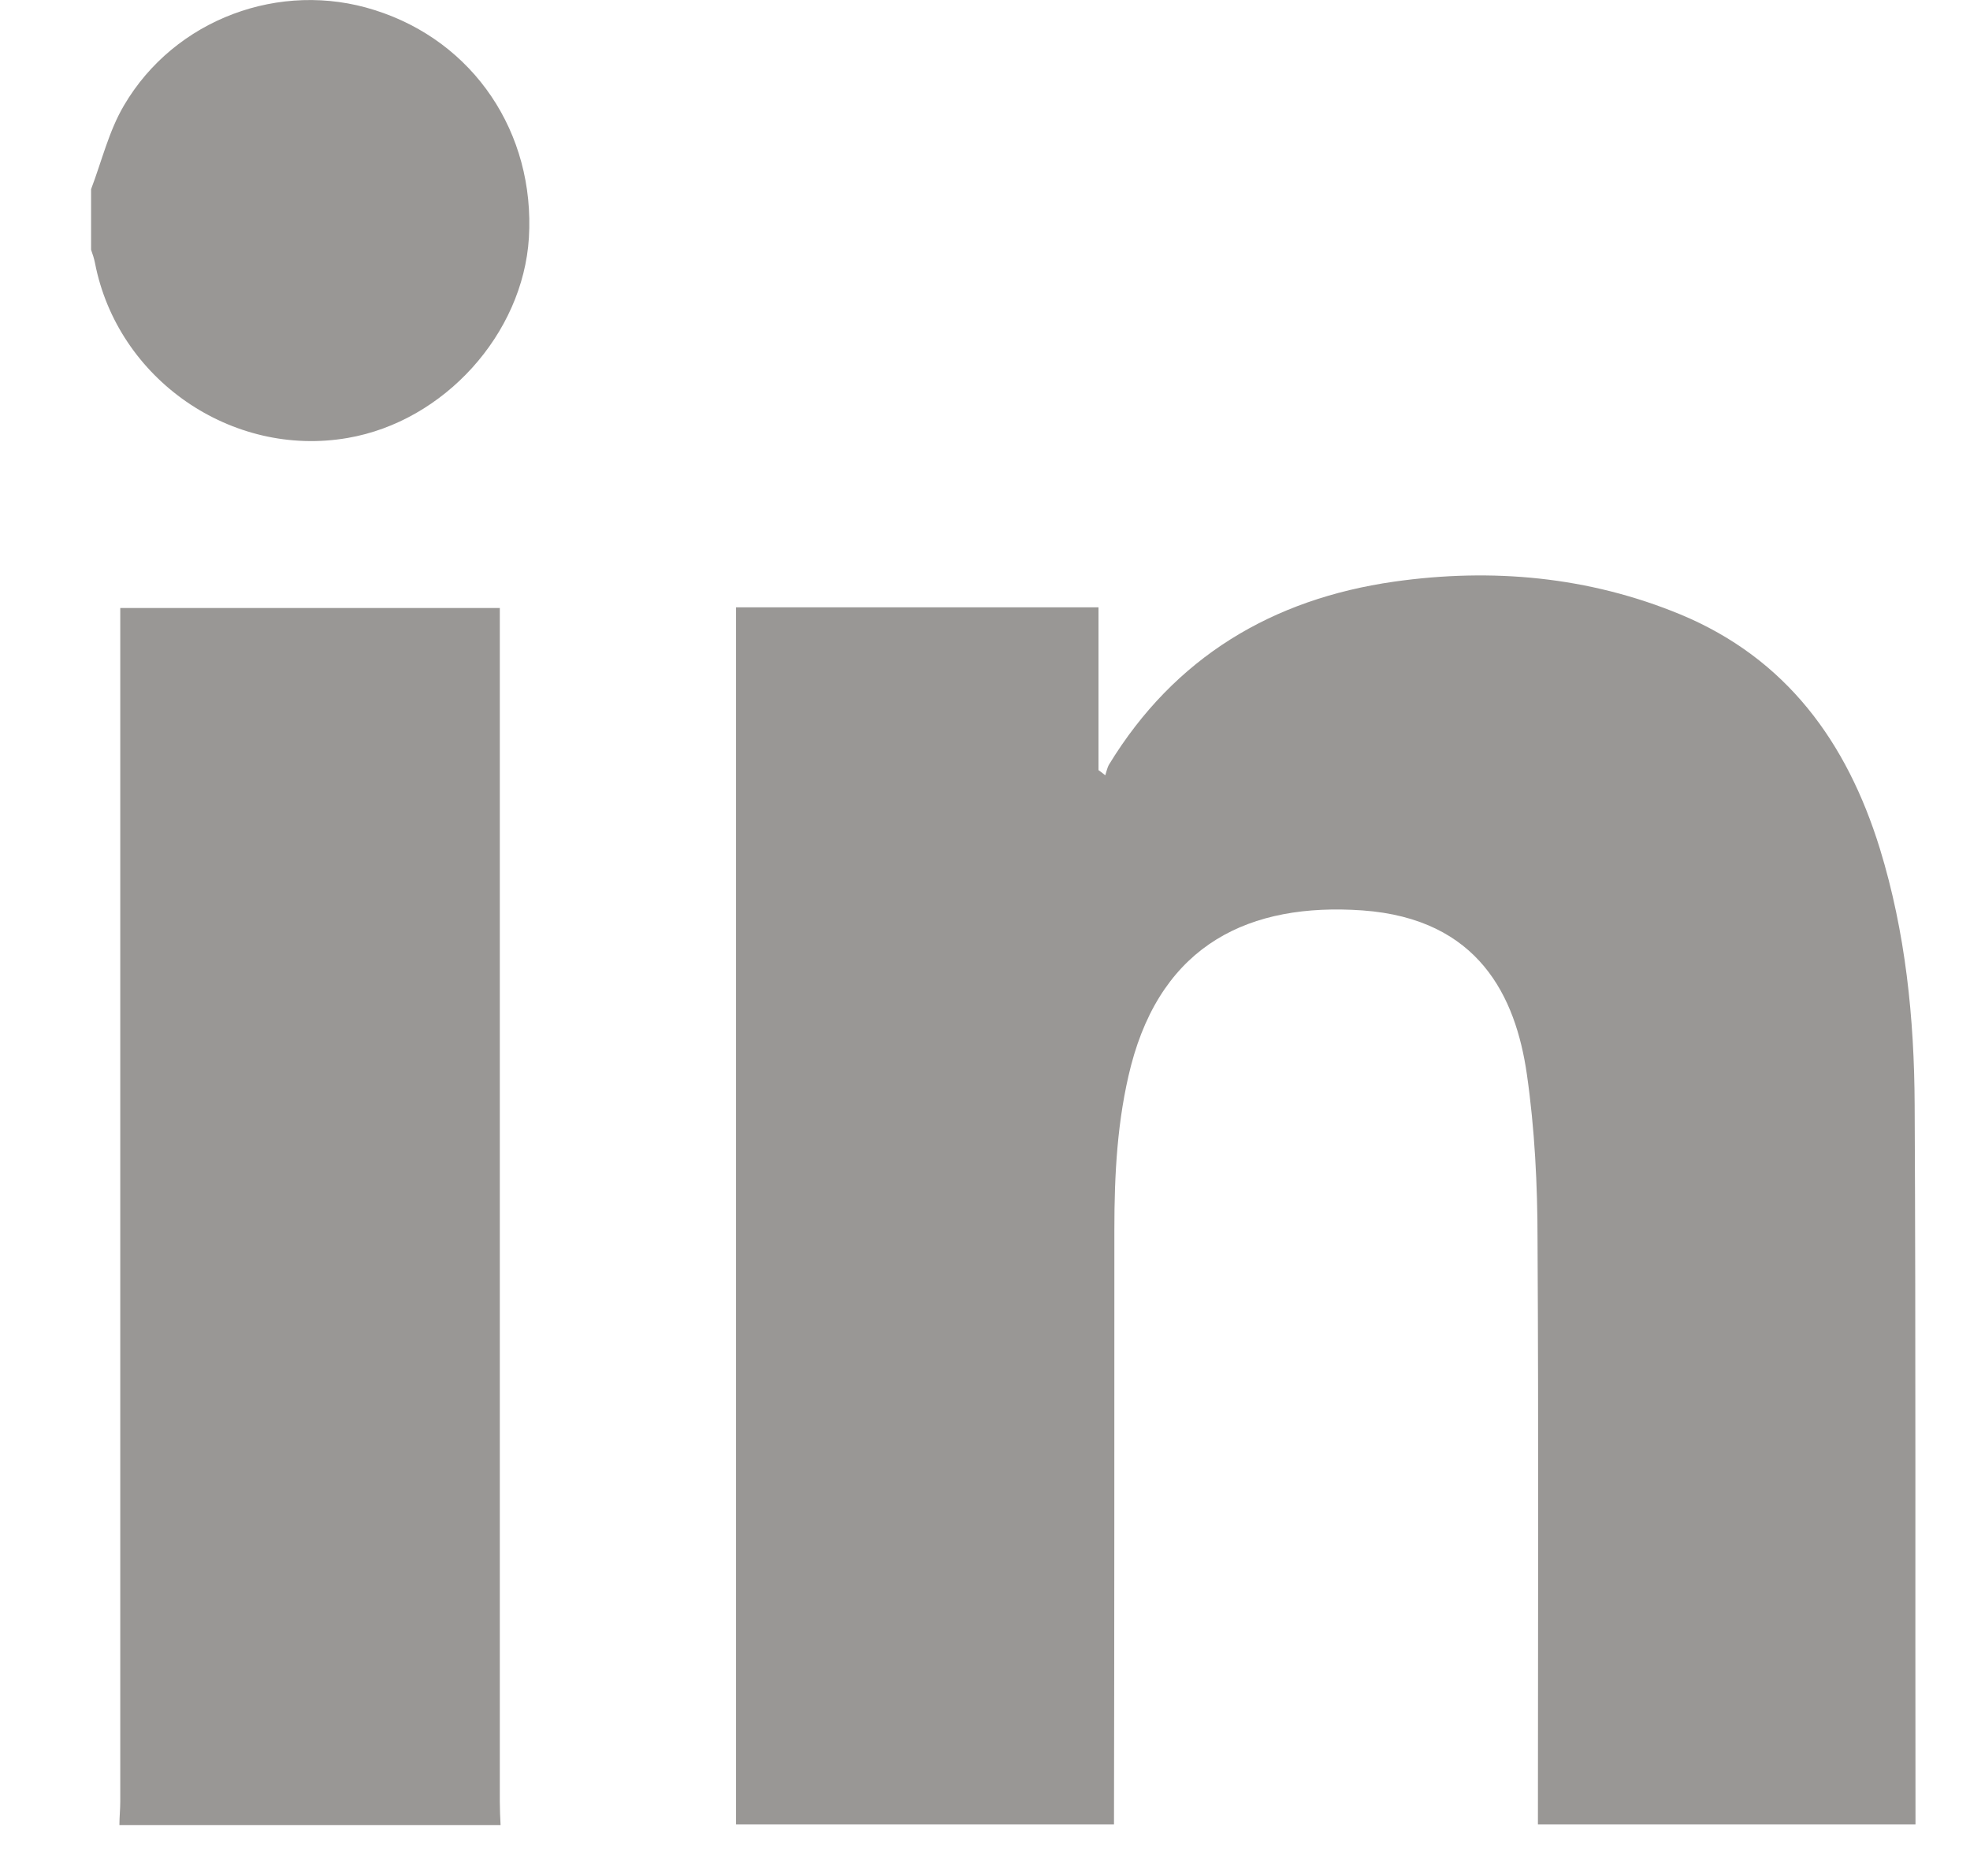
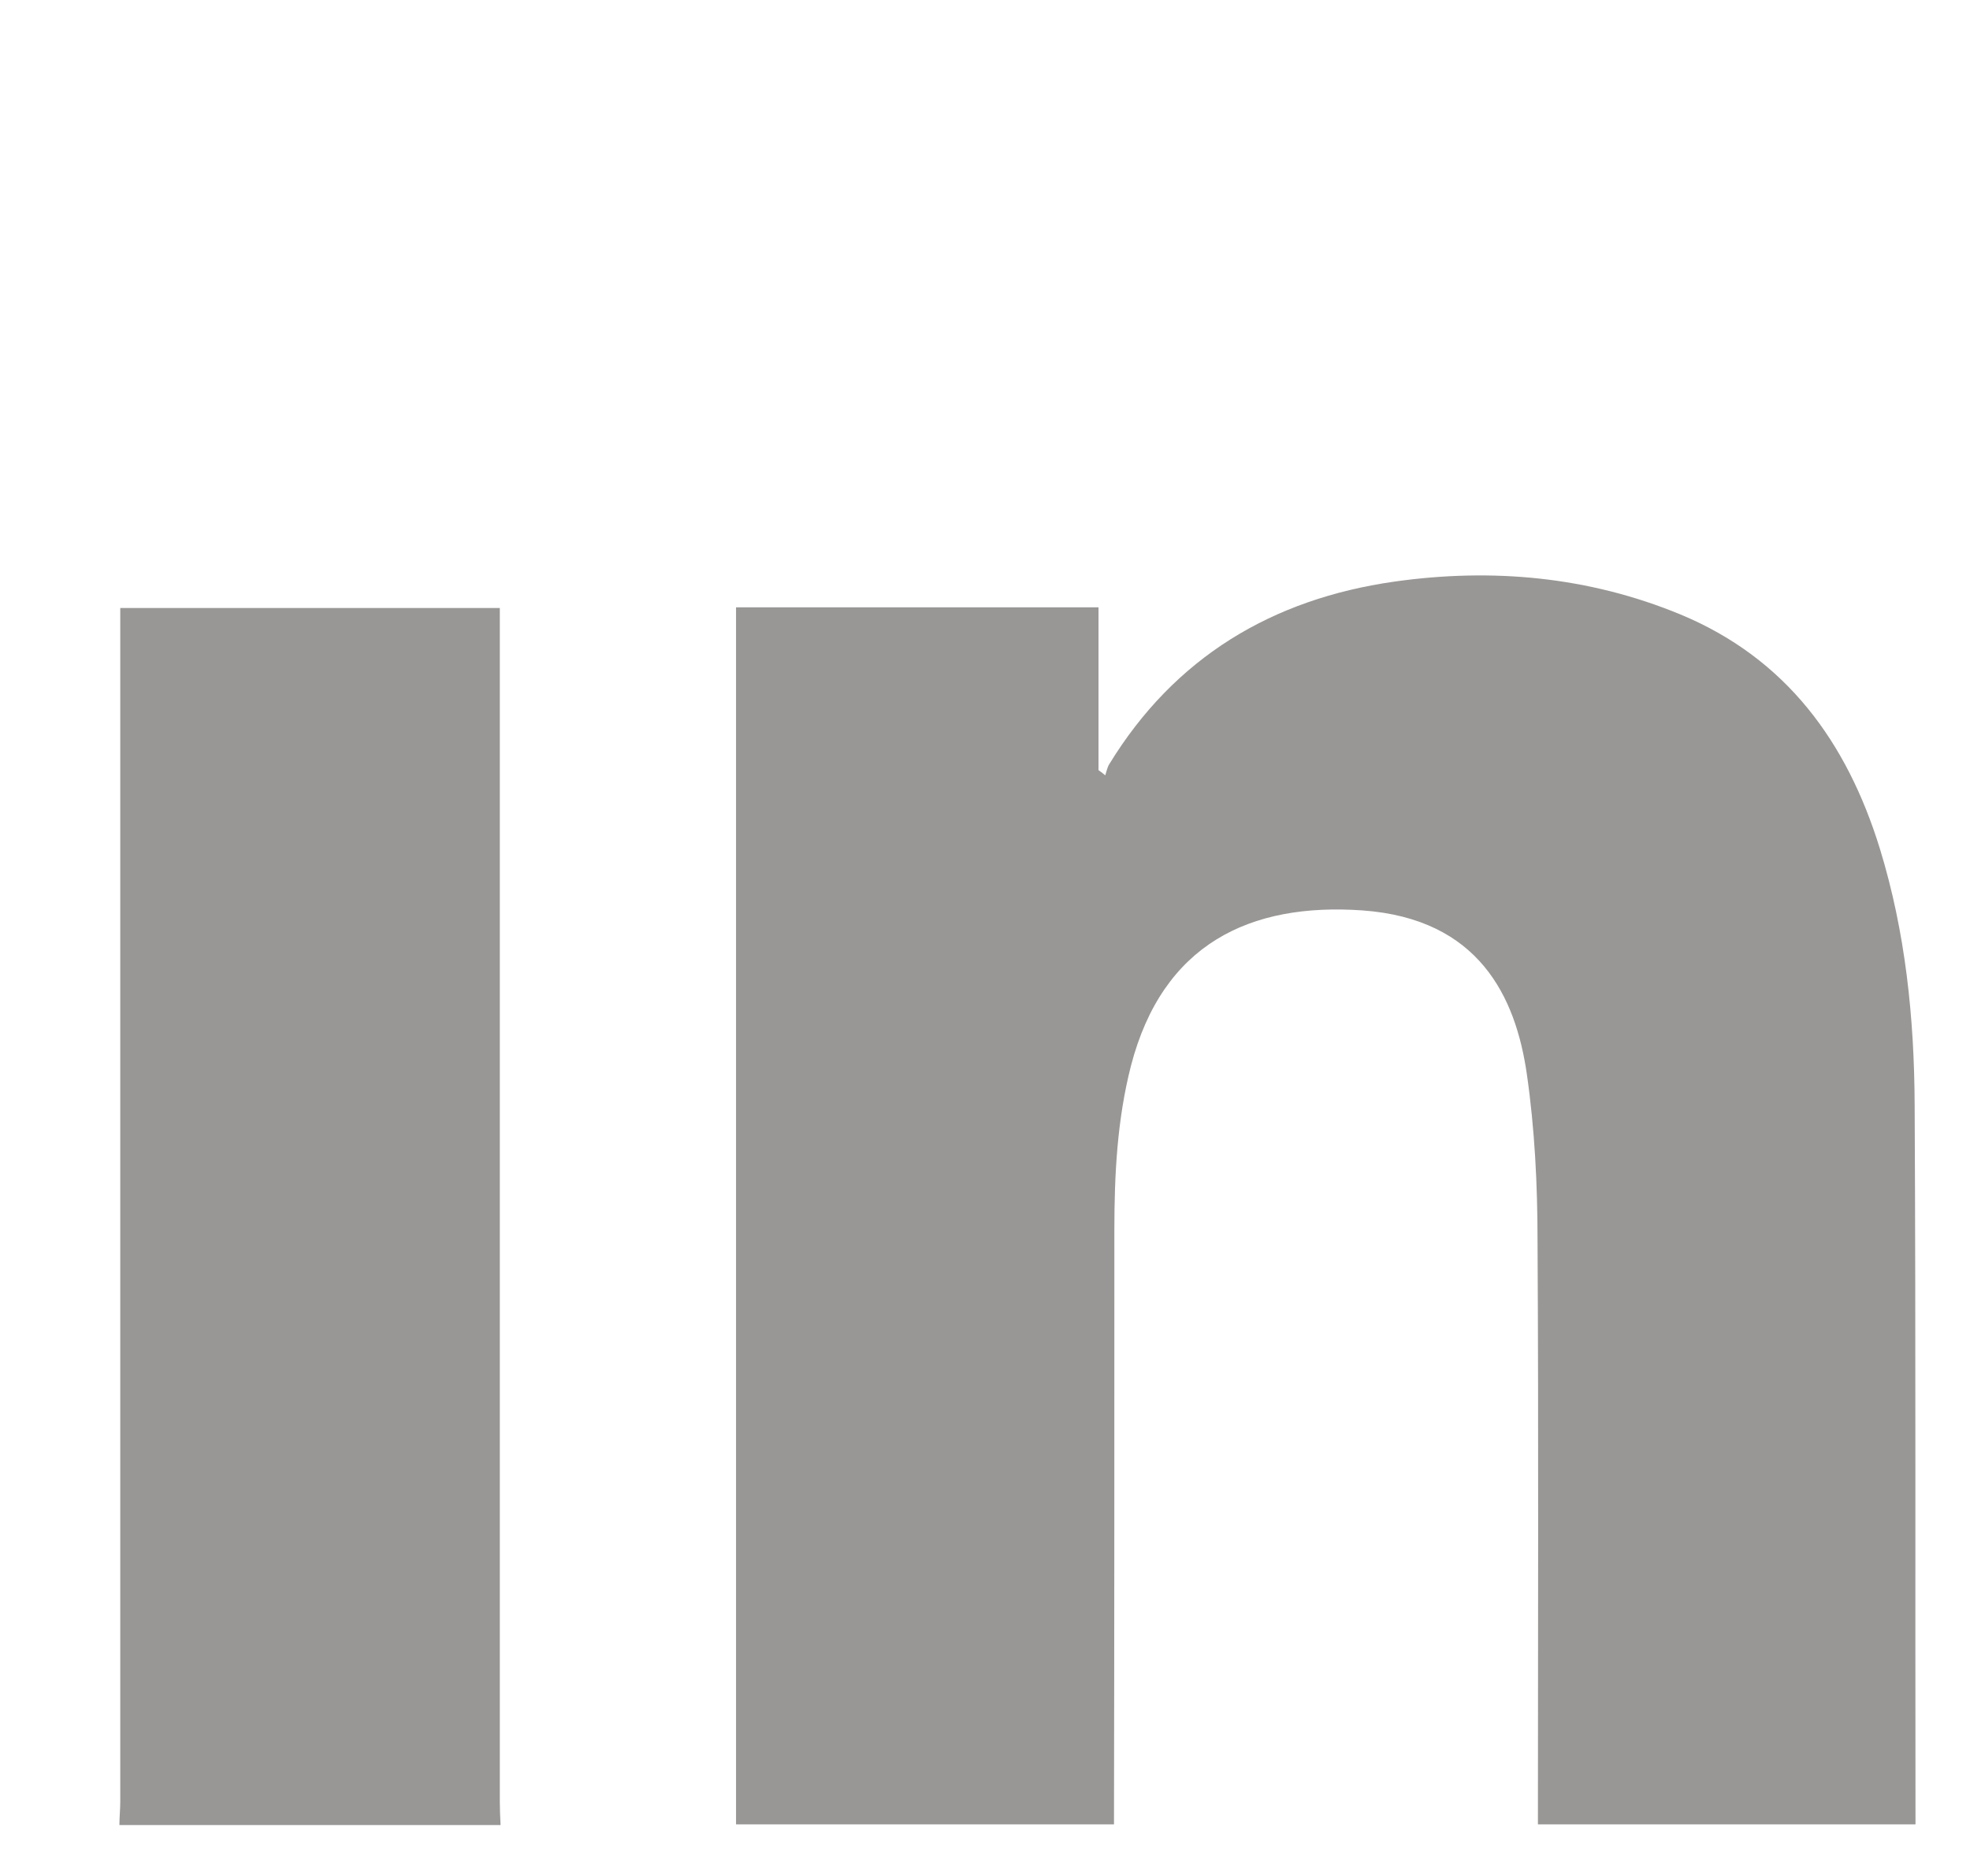
<svg xmlns="http://www.w3.org/2000/svg" width="21" height="20" viewBox="0 0 21 20" fill="none">
  <path d="M7.846 19.45C7.846 15.209 7.846 10.969 7.846 6.729C7.846 6.649 7.846 6.568 7.846 6.475H11.71V8.211C11.736 8.228 11.757 8.245 11.782 8.266C11.795 8.228 11.803 8.182 11.824 8.148C12.521 7.008 13.56 6.387 14.861 6.201C15.904 6.053 16.934 6.146 17.914 6.551C19.042 7.02 19.688 7.911 20.039 9.047C20.313 9.939 20.406 10.855 20.41 11.78C20.423 14.335 20.415 16.895 20.419 19.45H16.394C16.394 17.376 16.402 15.298 16.39 13.224C16.39 12.633 16.36 12.033 16.276 11.451C16.157 10.627 15.765 9.795 14.523 9.706C13.323 9.622 12.394 10.065 12.056 11.362C11.909 11.936 11.879 12.523 11.879 13.11C11.879 15.222 11.879 17.338 11.875 19.45H7.85H7.846Z" fill="#999795" />
  <path d="M1.273 19.453C1.273 19.372 1.282 19.288 1.282 19.208C1.282 15.052 1.282 10.892 1.282 6.736V6.482H5.328V6.719C5.328 10.883 5.328 15.047 5.328 19.212C5.328 19.292 5.332 19.377 5.336 19.457H1.273V19.453Z" fill="#999795" />
-   <path d="M0.971 2.017C1.085 1.717 1.161 1.396 1.321 1.125C1.862 0.201 2.99 -0.213 3.995 0.108C5.051 0.441 5.705 1.417 5.638 2.536C5.574 3.562 4.734 4.492 3.707 4.669C2.47 4.884 1.254 4.044 1.013 2.806C1.004 2.76 0.988 2.709 0.971 2.663C0.971 2.447 0.971 2.232 0.971 2.017Z" fill="#999795" />
</svg>